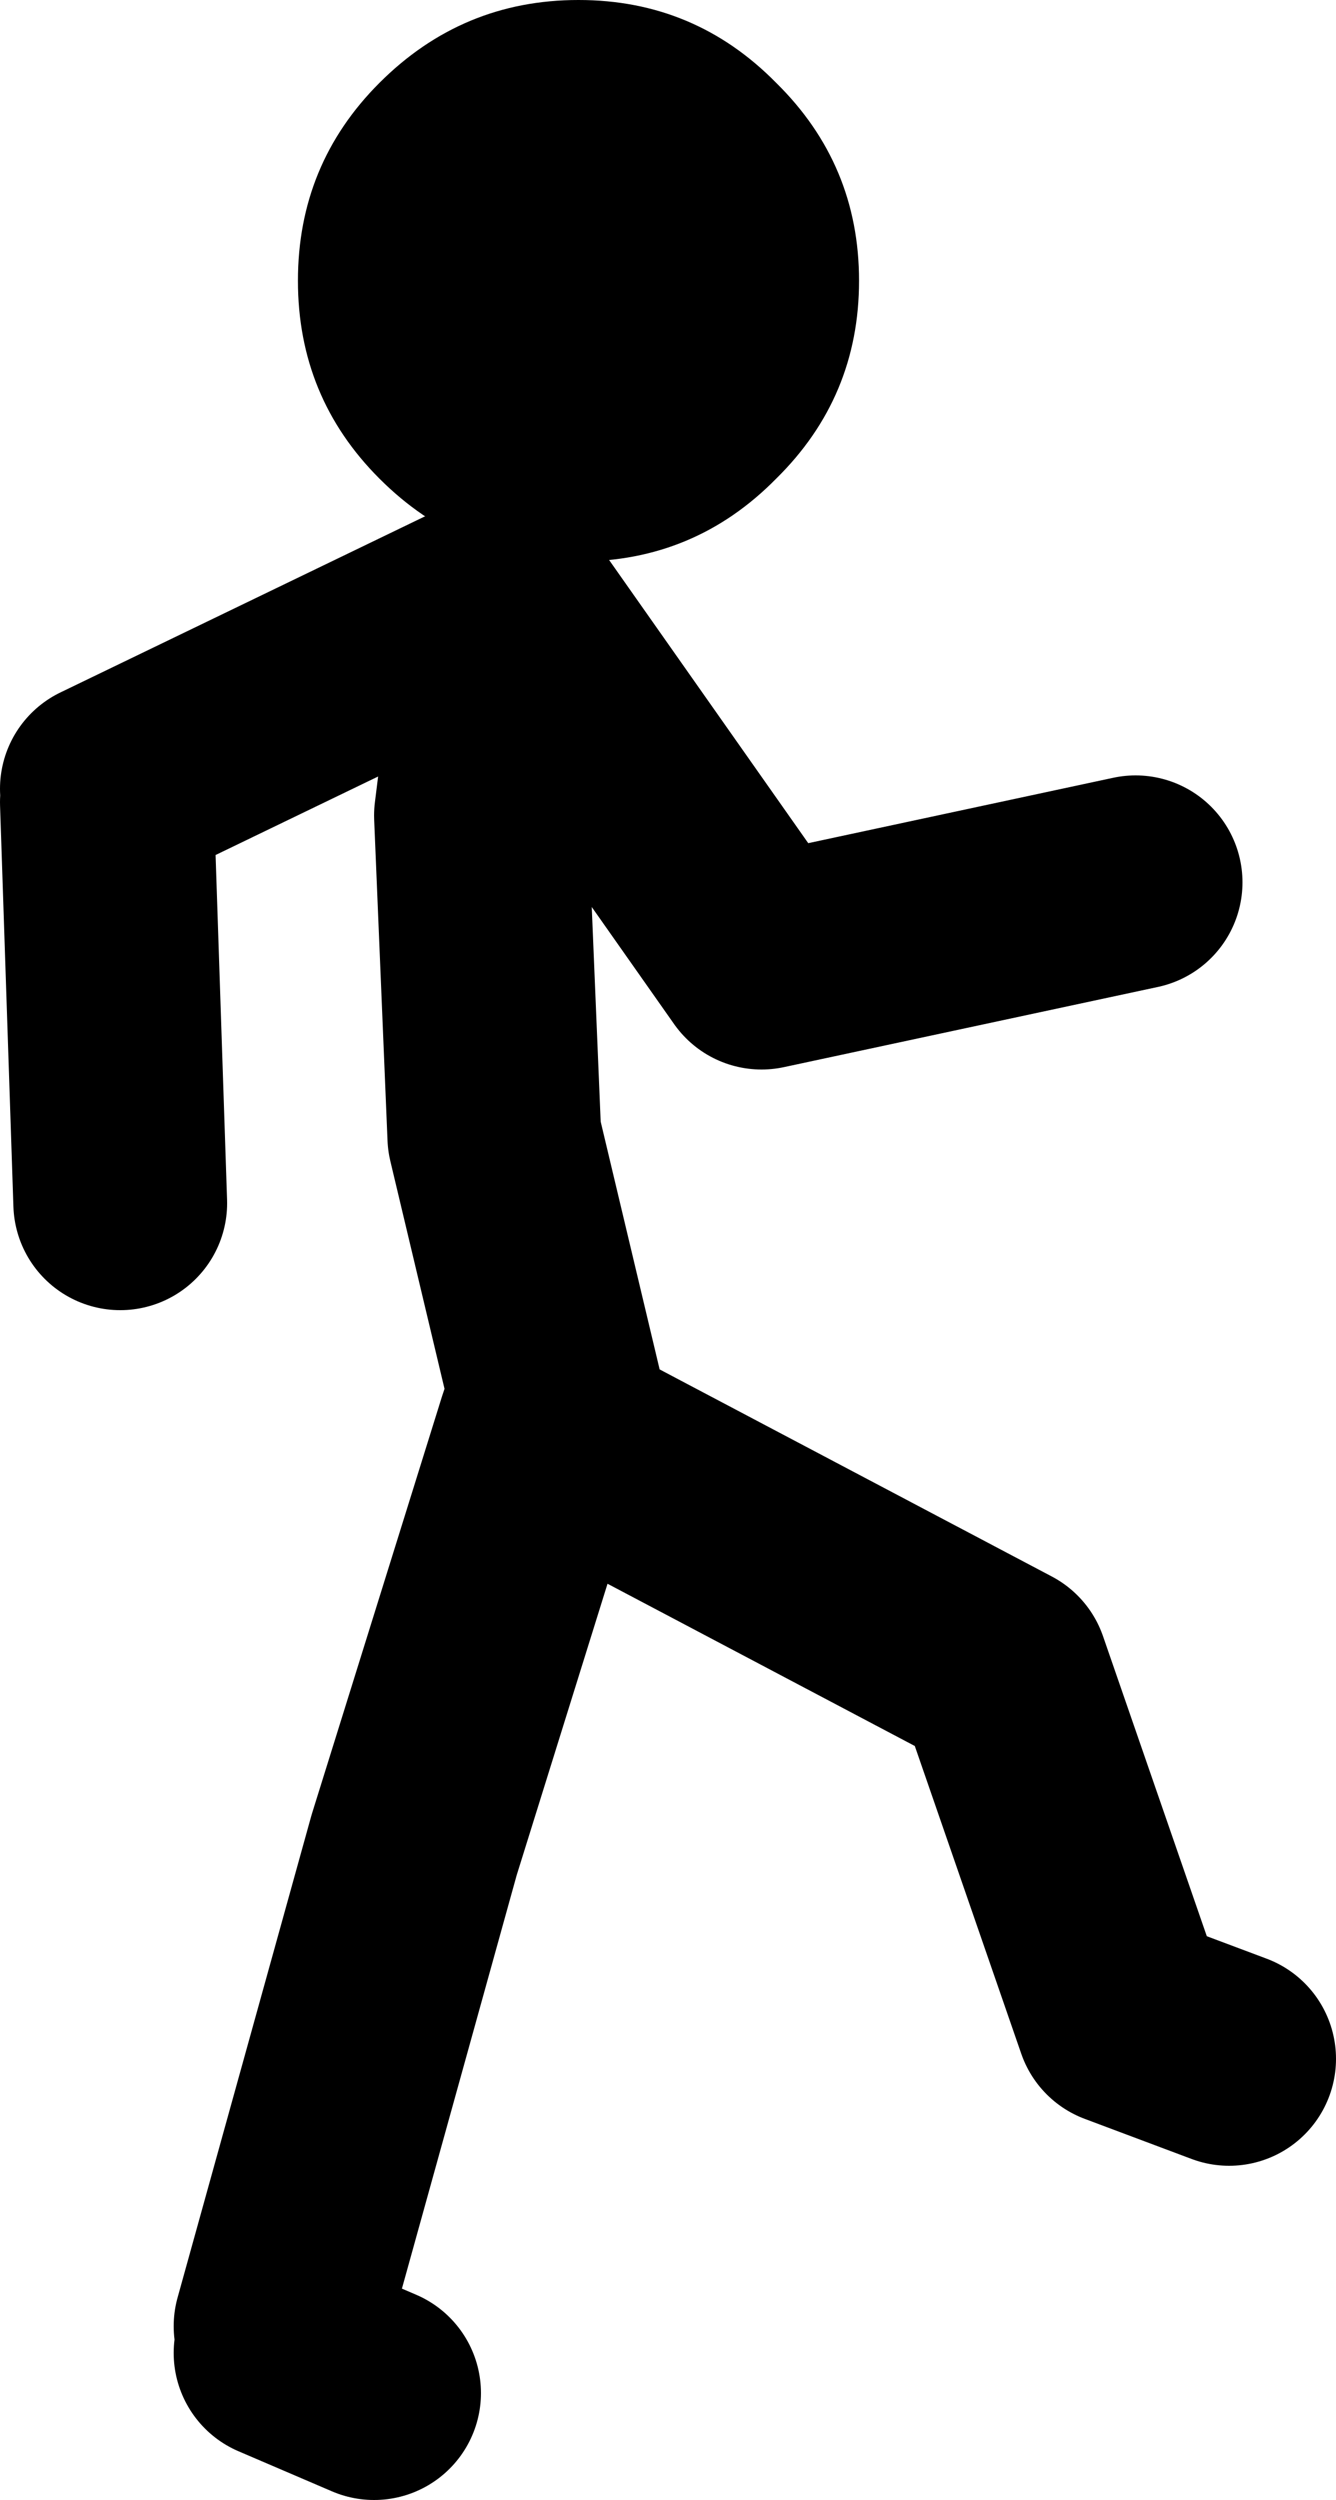
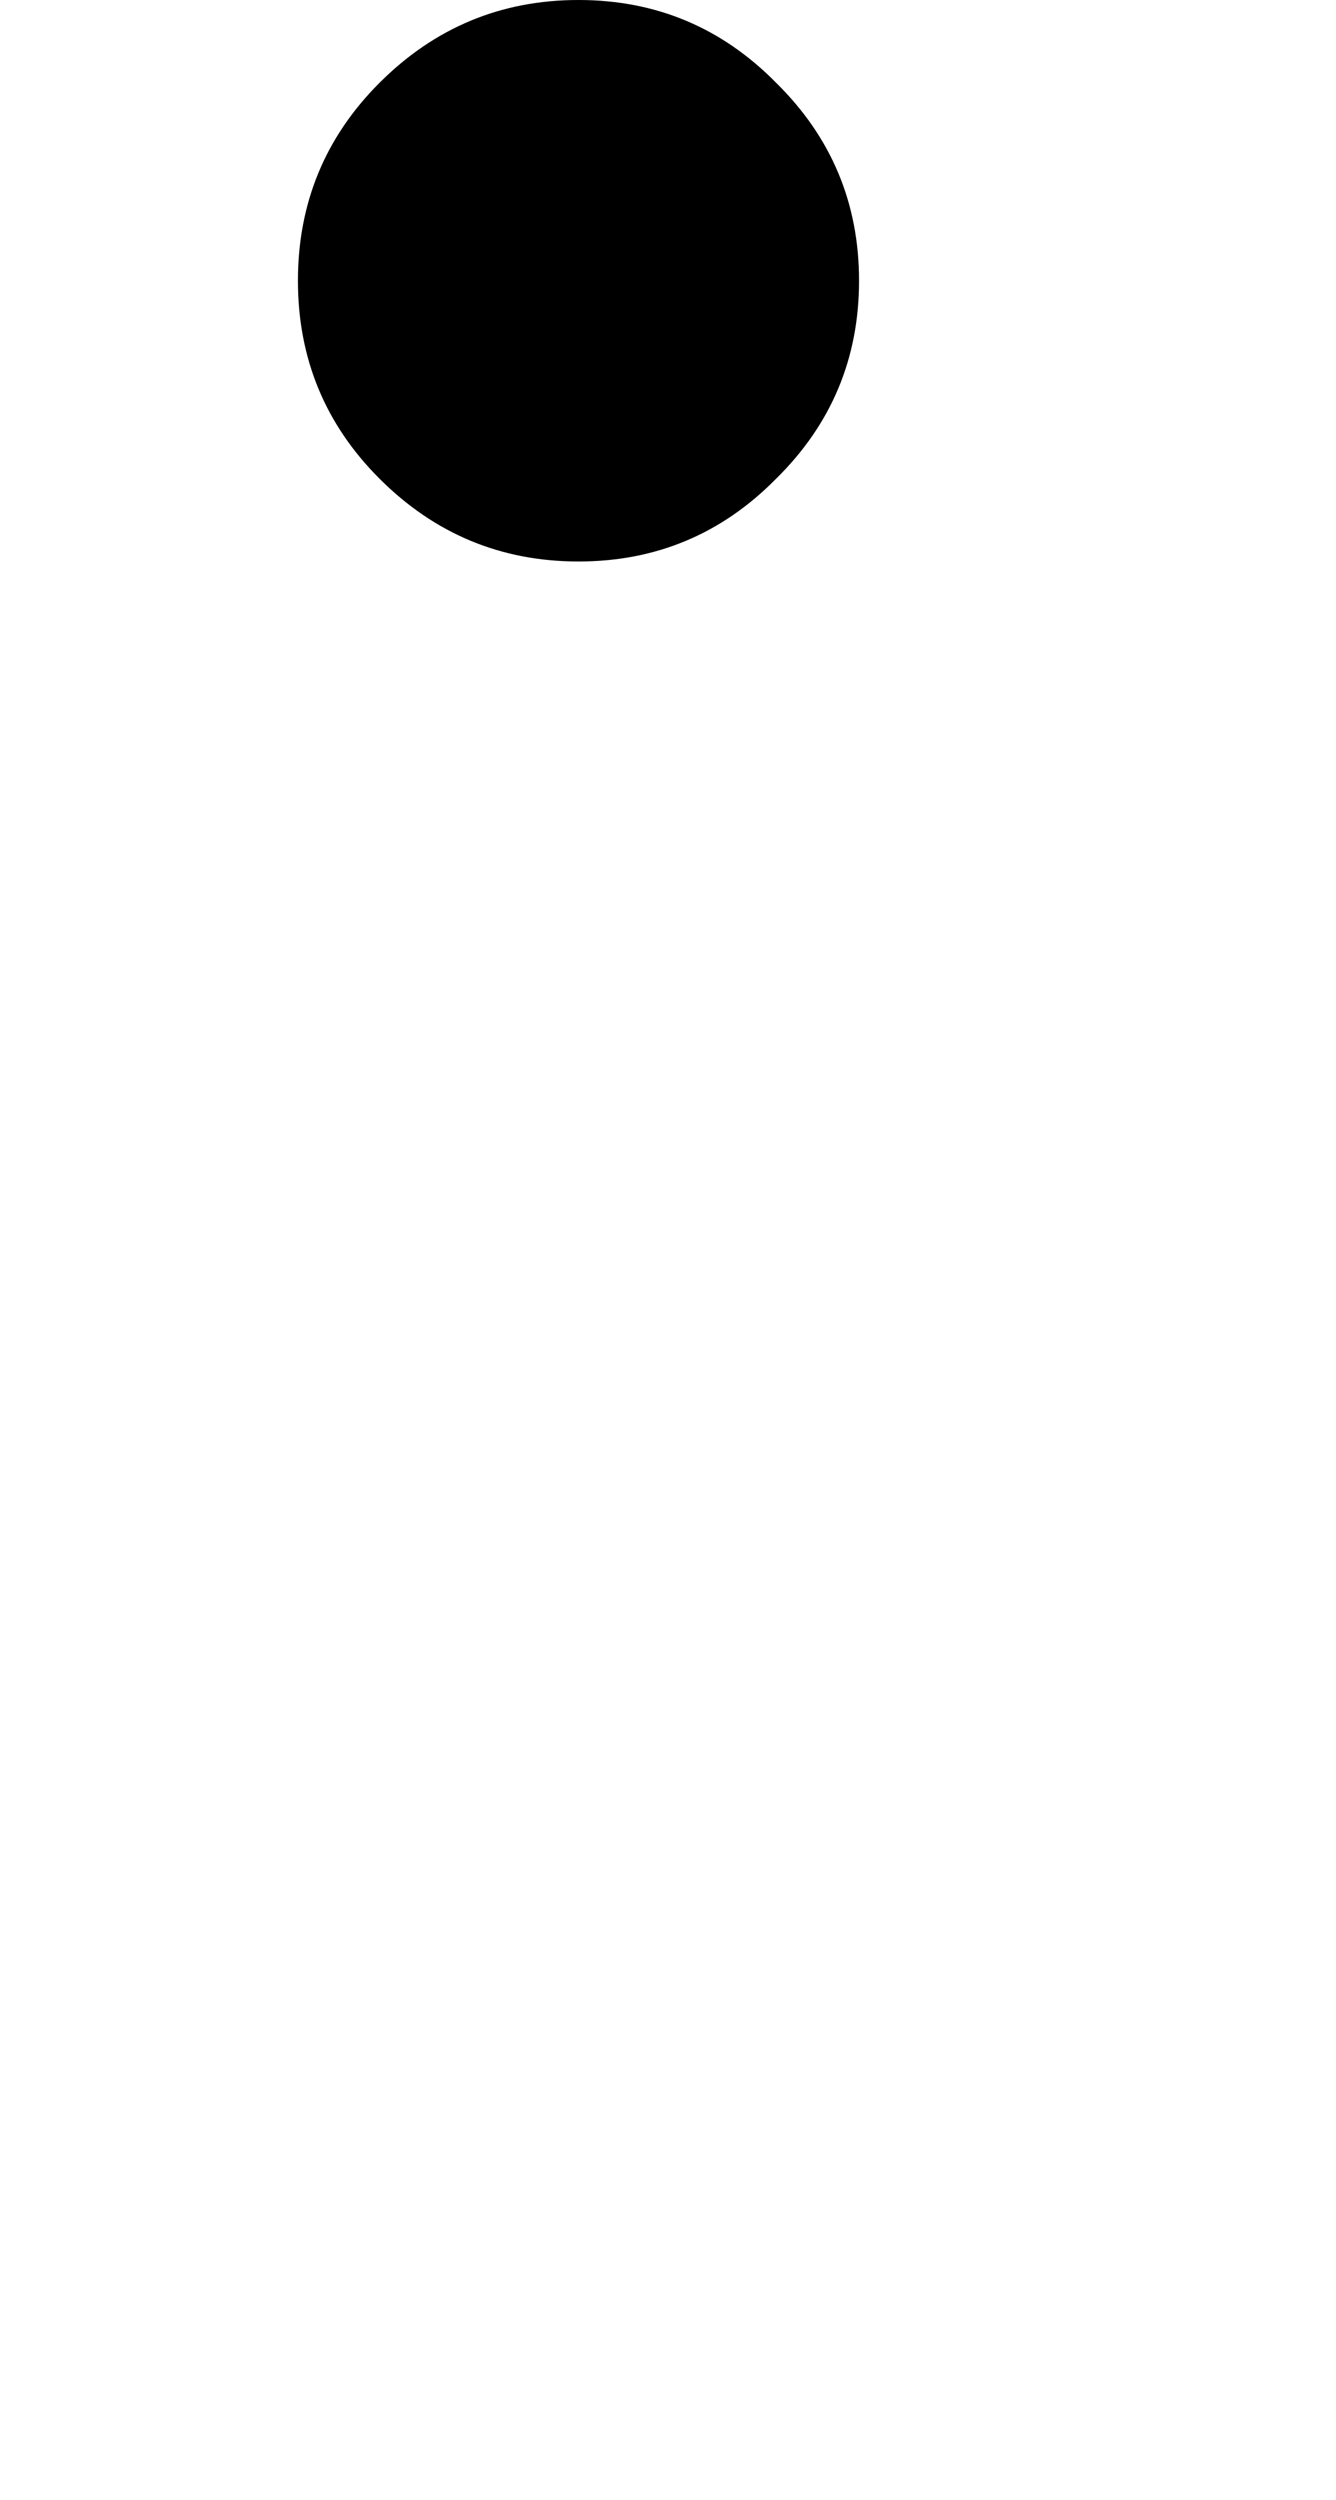
<svg xmlns="http://www.w3.org/2000/svg" height="93.5px" width="50.0px">
  <g transform="matrix(1.0, 0.0, 0.0, 1.0, -169.55, 87.0)">
-     <path d="M188.05 -64.5 L173.55 -57.5 M190.55 -34.0 L188.05 -44.5 187.55 -56.5 188.55 -64.5 198.05 -51.0 212.05 -54.0 M180.05 0.0 L185.05 -18.0 189.9 -33.55 190.05 -34.0 M215.55 -10.0 L211.55 -11.5 207.05 -24.5 189.9 -33.55 M173.55 -57.0 L174.05 -42.0 M183.55 2.5 L180.05 1.0" fill="none" stroke="#000000" stroke-linecap="round" stroke-linejoin="round" stroke-width="8.0" />
    <path d="M183.75 -83.9 Q186.85 -87.0 191.2 -87.0 195.55 -87.0 198.6 -83.9 201.7 -80.85 201.7 -76.5 201.7 -72.15 198.6 -69.1 195.55 -66.0 191.2 -66.0 186.85 -66.0 183.75 -69.1 180.7 -72.15 180.7 -76.5 180.7 -80.85 183.75 -83.9" fill="#000000" fill-rule="evenodd" stroke="none" />
  </g>
</svg>